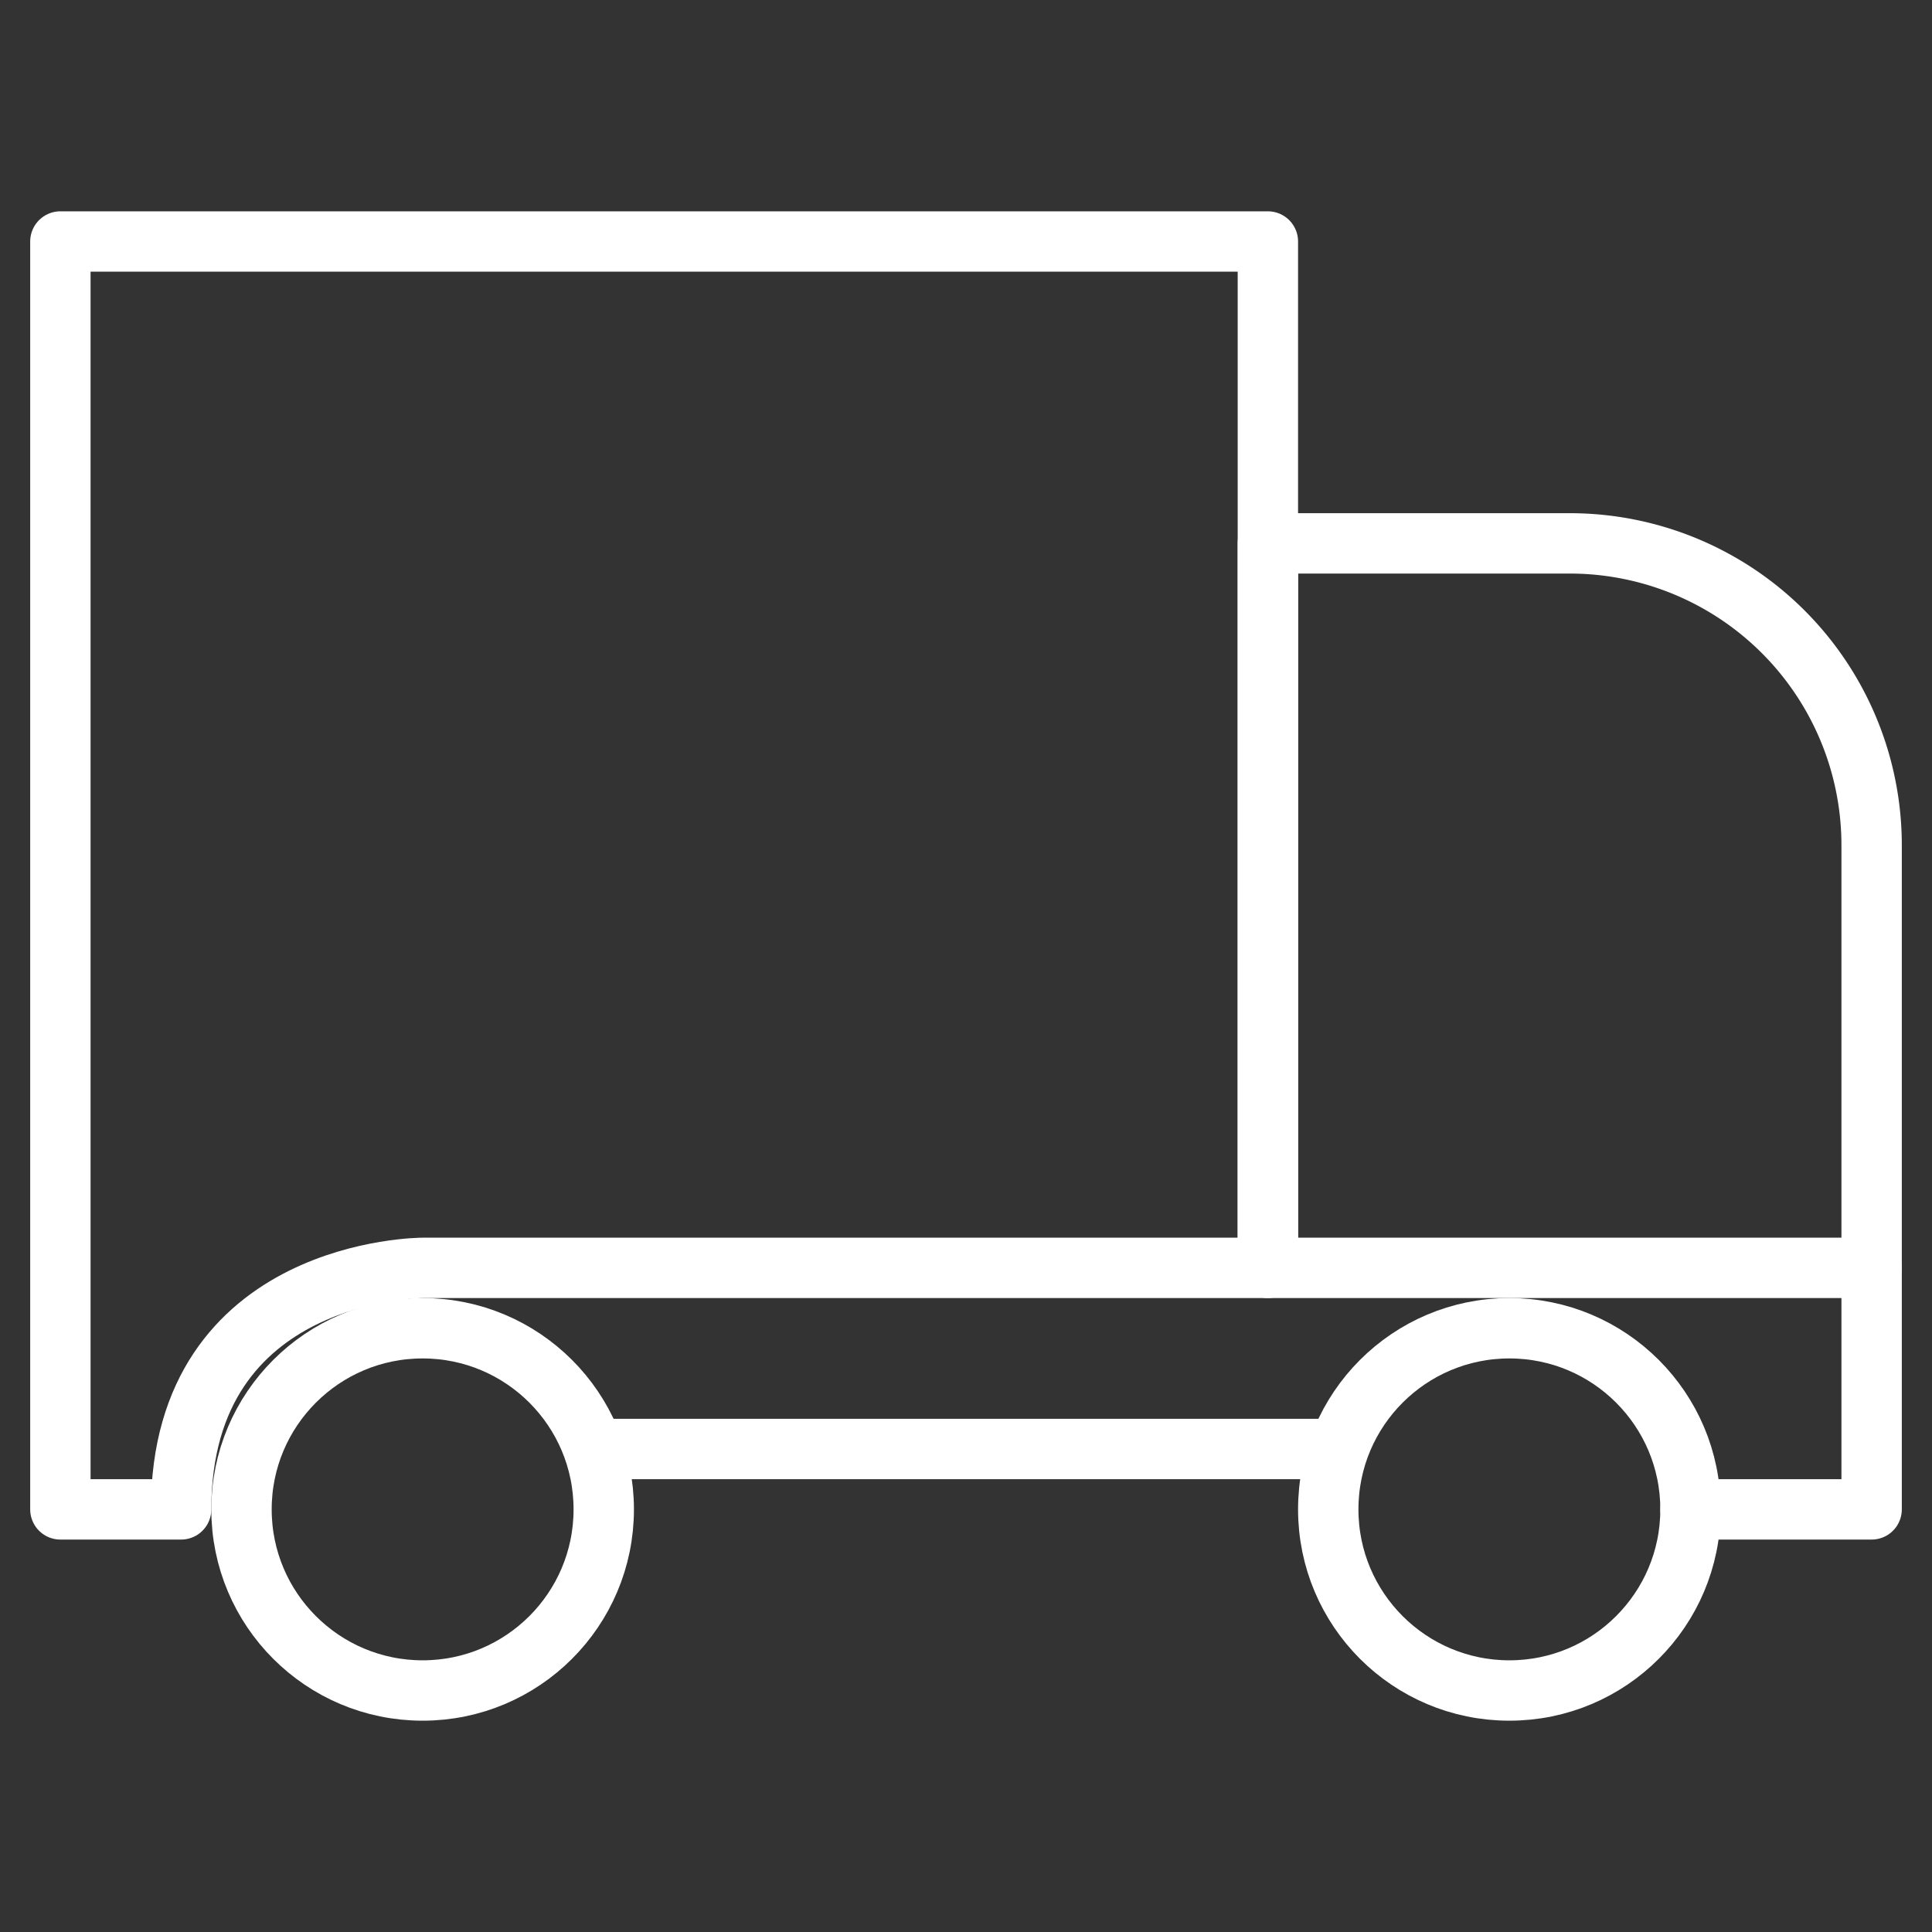
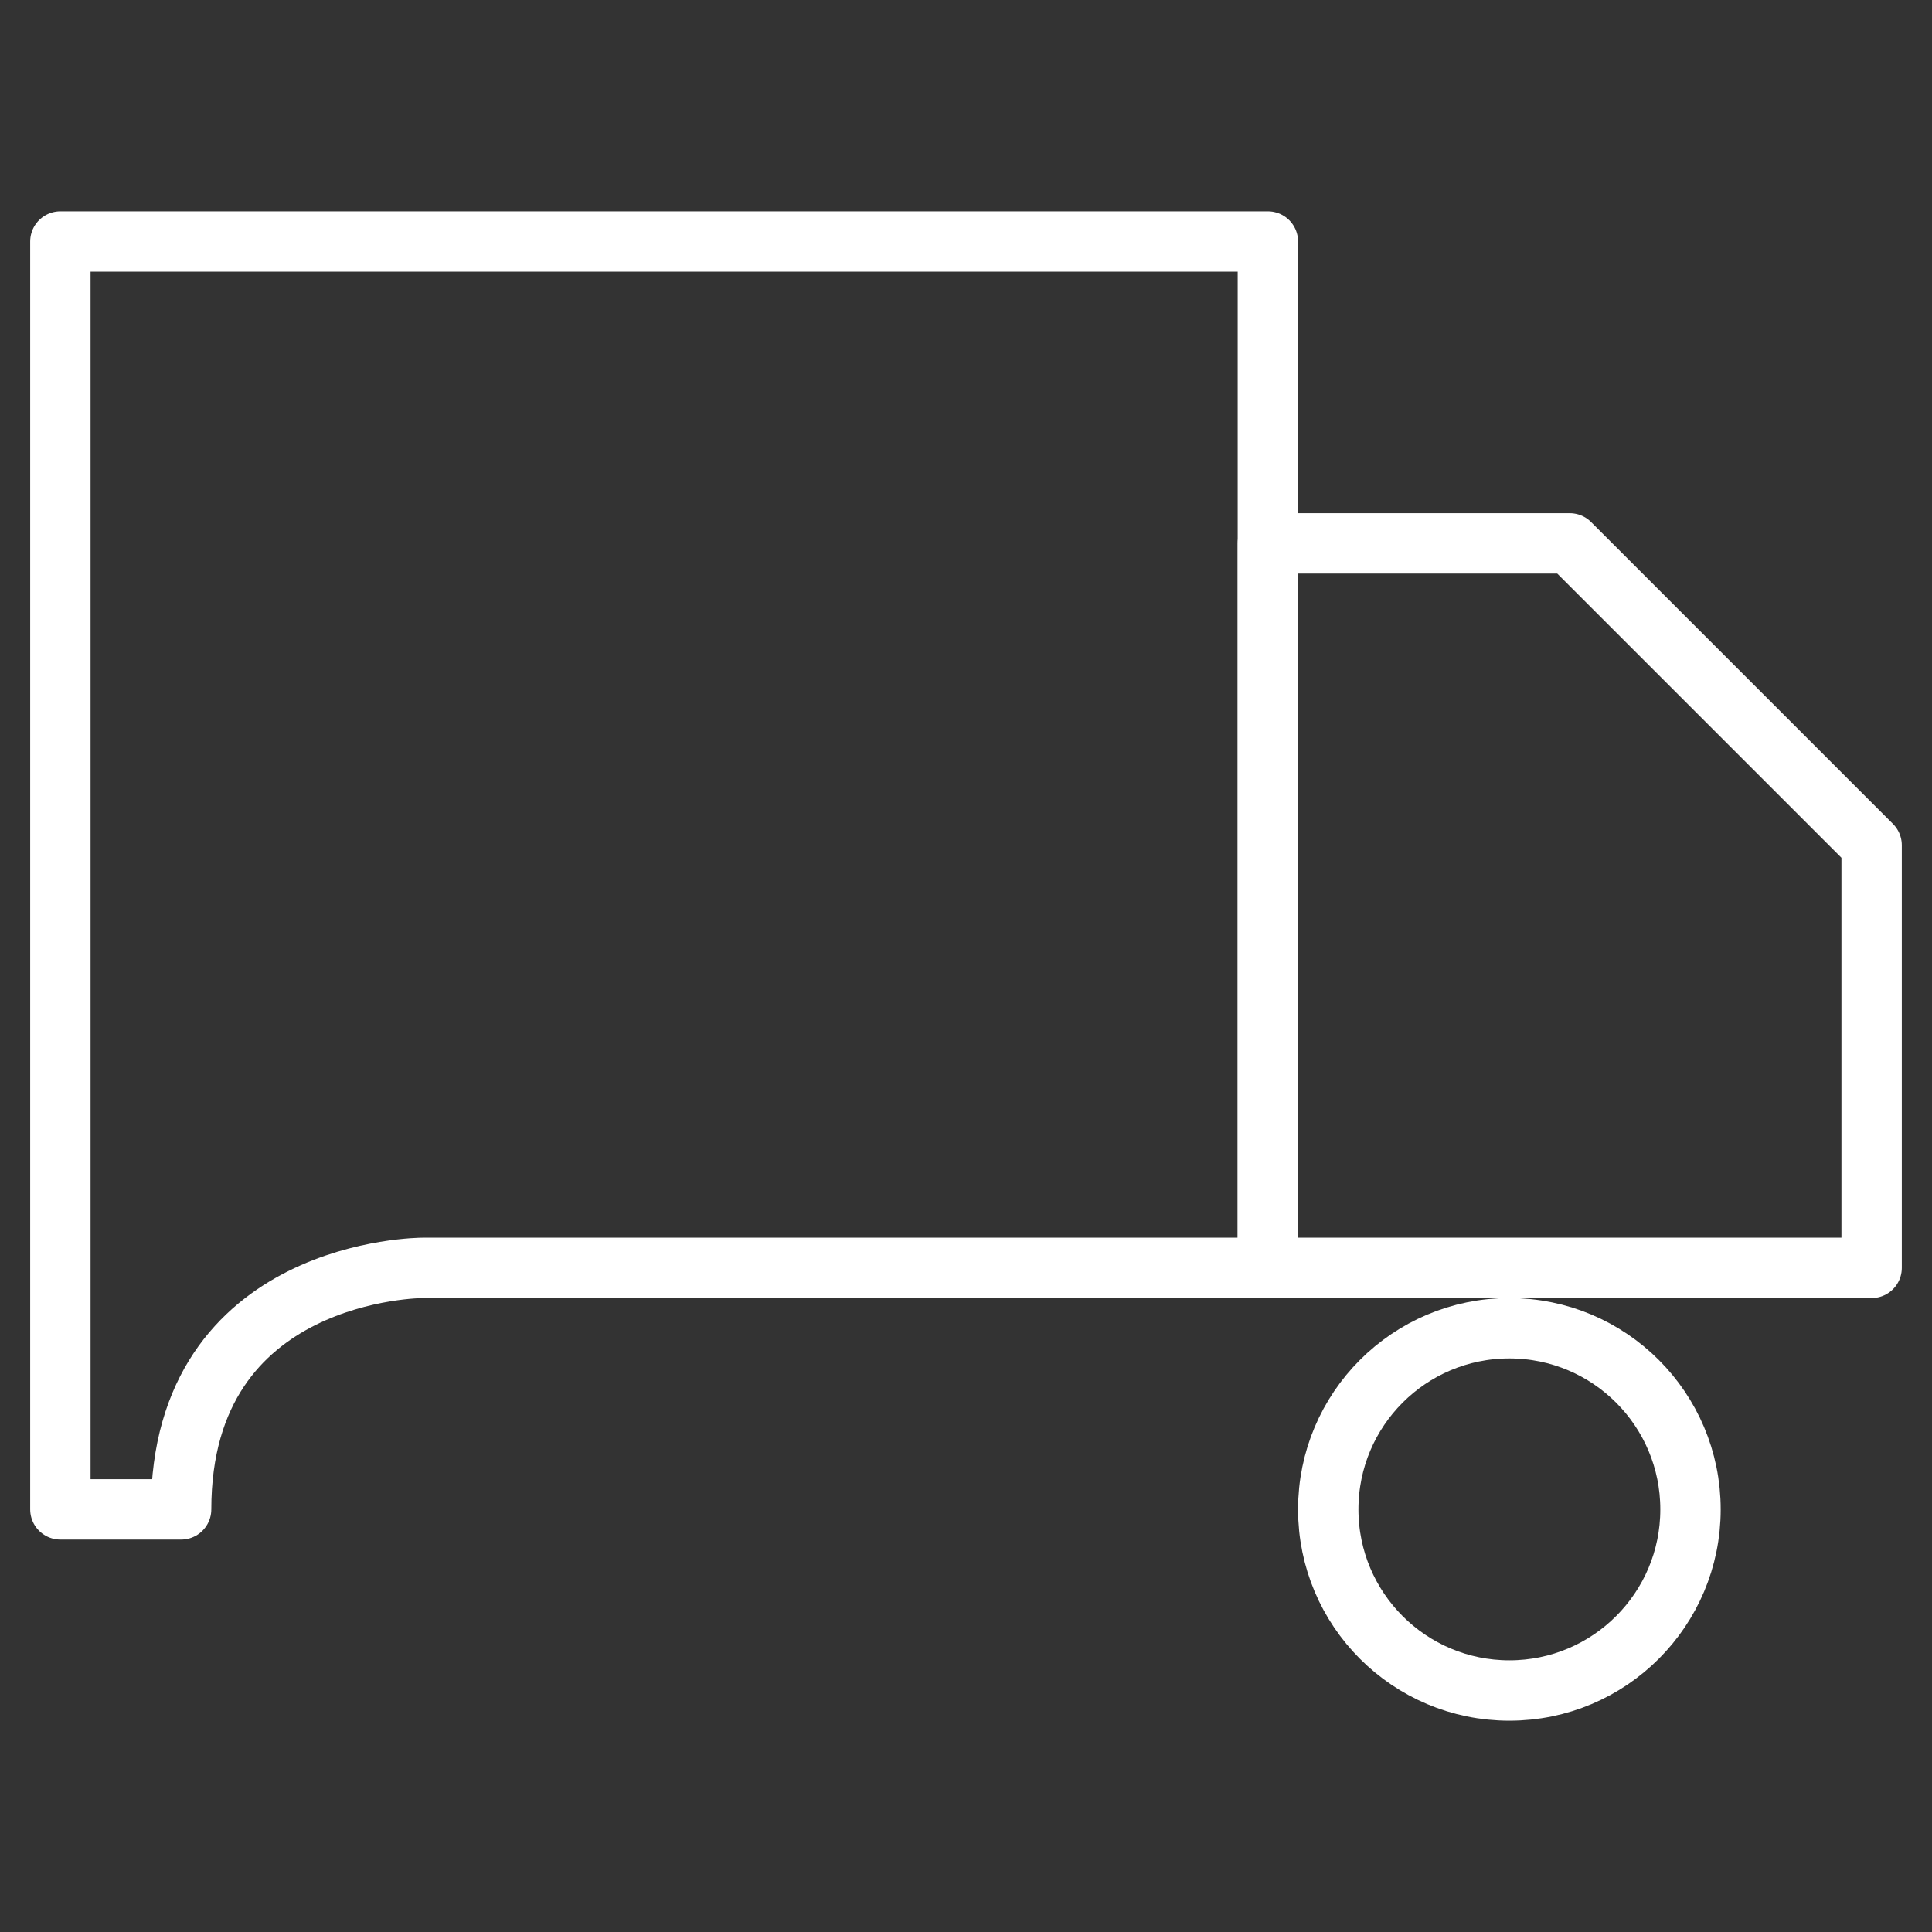
<svg xmlns="http://www.w3.org/2000/svg" viewBox="0 0 64 64" aria-labelledby="title" aria-describedby="desc" role="img">
  <rect x="0" y="0" width="64" height="64" fill="#333333" stroke="none" />
  <title>Truck</title>
  <desc>A line styled icon from Orion Icon Library.</desc>
-   <circle data-name="layer1" cx="14" cy="50" r="6" fill="none" stroke="#ffffff" stroke-miterlimit="10" stroke-width="2" stroke-linejoin="round" stroke-linecap="round" />
  <circle data-name="layer1" cx="50" cy="50" r="6" fill="none" stroke="#ffffff" stroke-miterlimit="10" stroke-width="2" stroke-linejoin="round" stroke-linecap="round" />
-   <path data-name="layer1" fill="none" stroke="#ffffff" stroke-miterlimit="10" d="M44 48H20m42-6v8h-6" stroke-width="2" stroke-linejoin="round" stroke-linecap="round" />
  <path data-name="layer2" d="M42 8H2v42h4c0-8 8-8 8-8h28V8z" fill="none" stroke="#ffffff" stroke-miterlimit="10" stroke-width="2" stroke-linejoin="round" stroke-linecap="round" />
-   <path data-name="layer1" d="M52 18H42v24h20V28a10 10 0 0 0-10-10z" fill="none" stroke="#ffffff" stroke-miterlimit="10" stroke-width="2" stroke-linejoin="round" stroke-linecap="round" />
+   <path data-name="layer1" d="M52 18H42v24h20V28z" fill="none" stroke="#ffffff" stroke-miterlimit="10" stroke-width="2" stroke-linejoin="round" stroke-linecap="round" />
</svg>